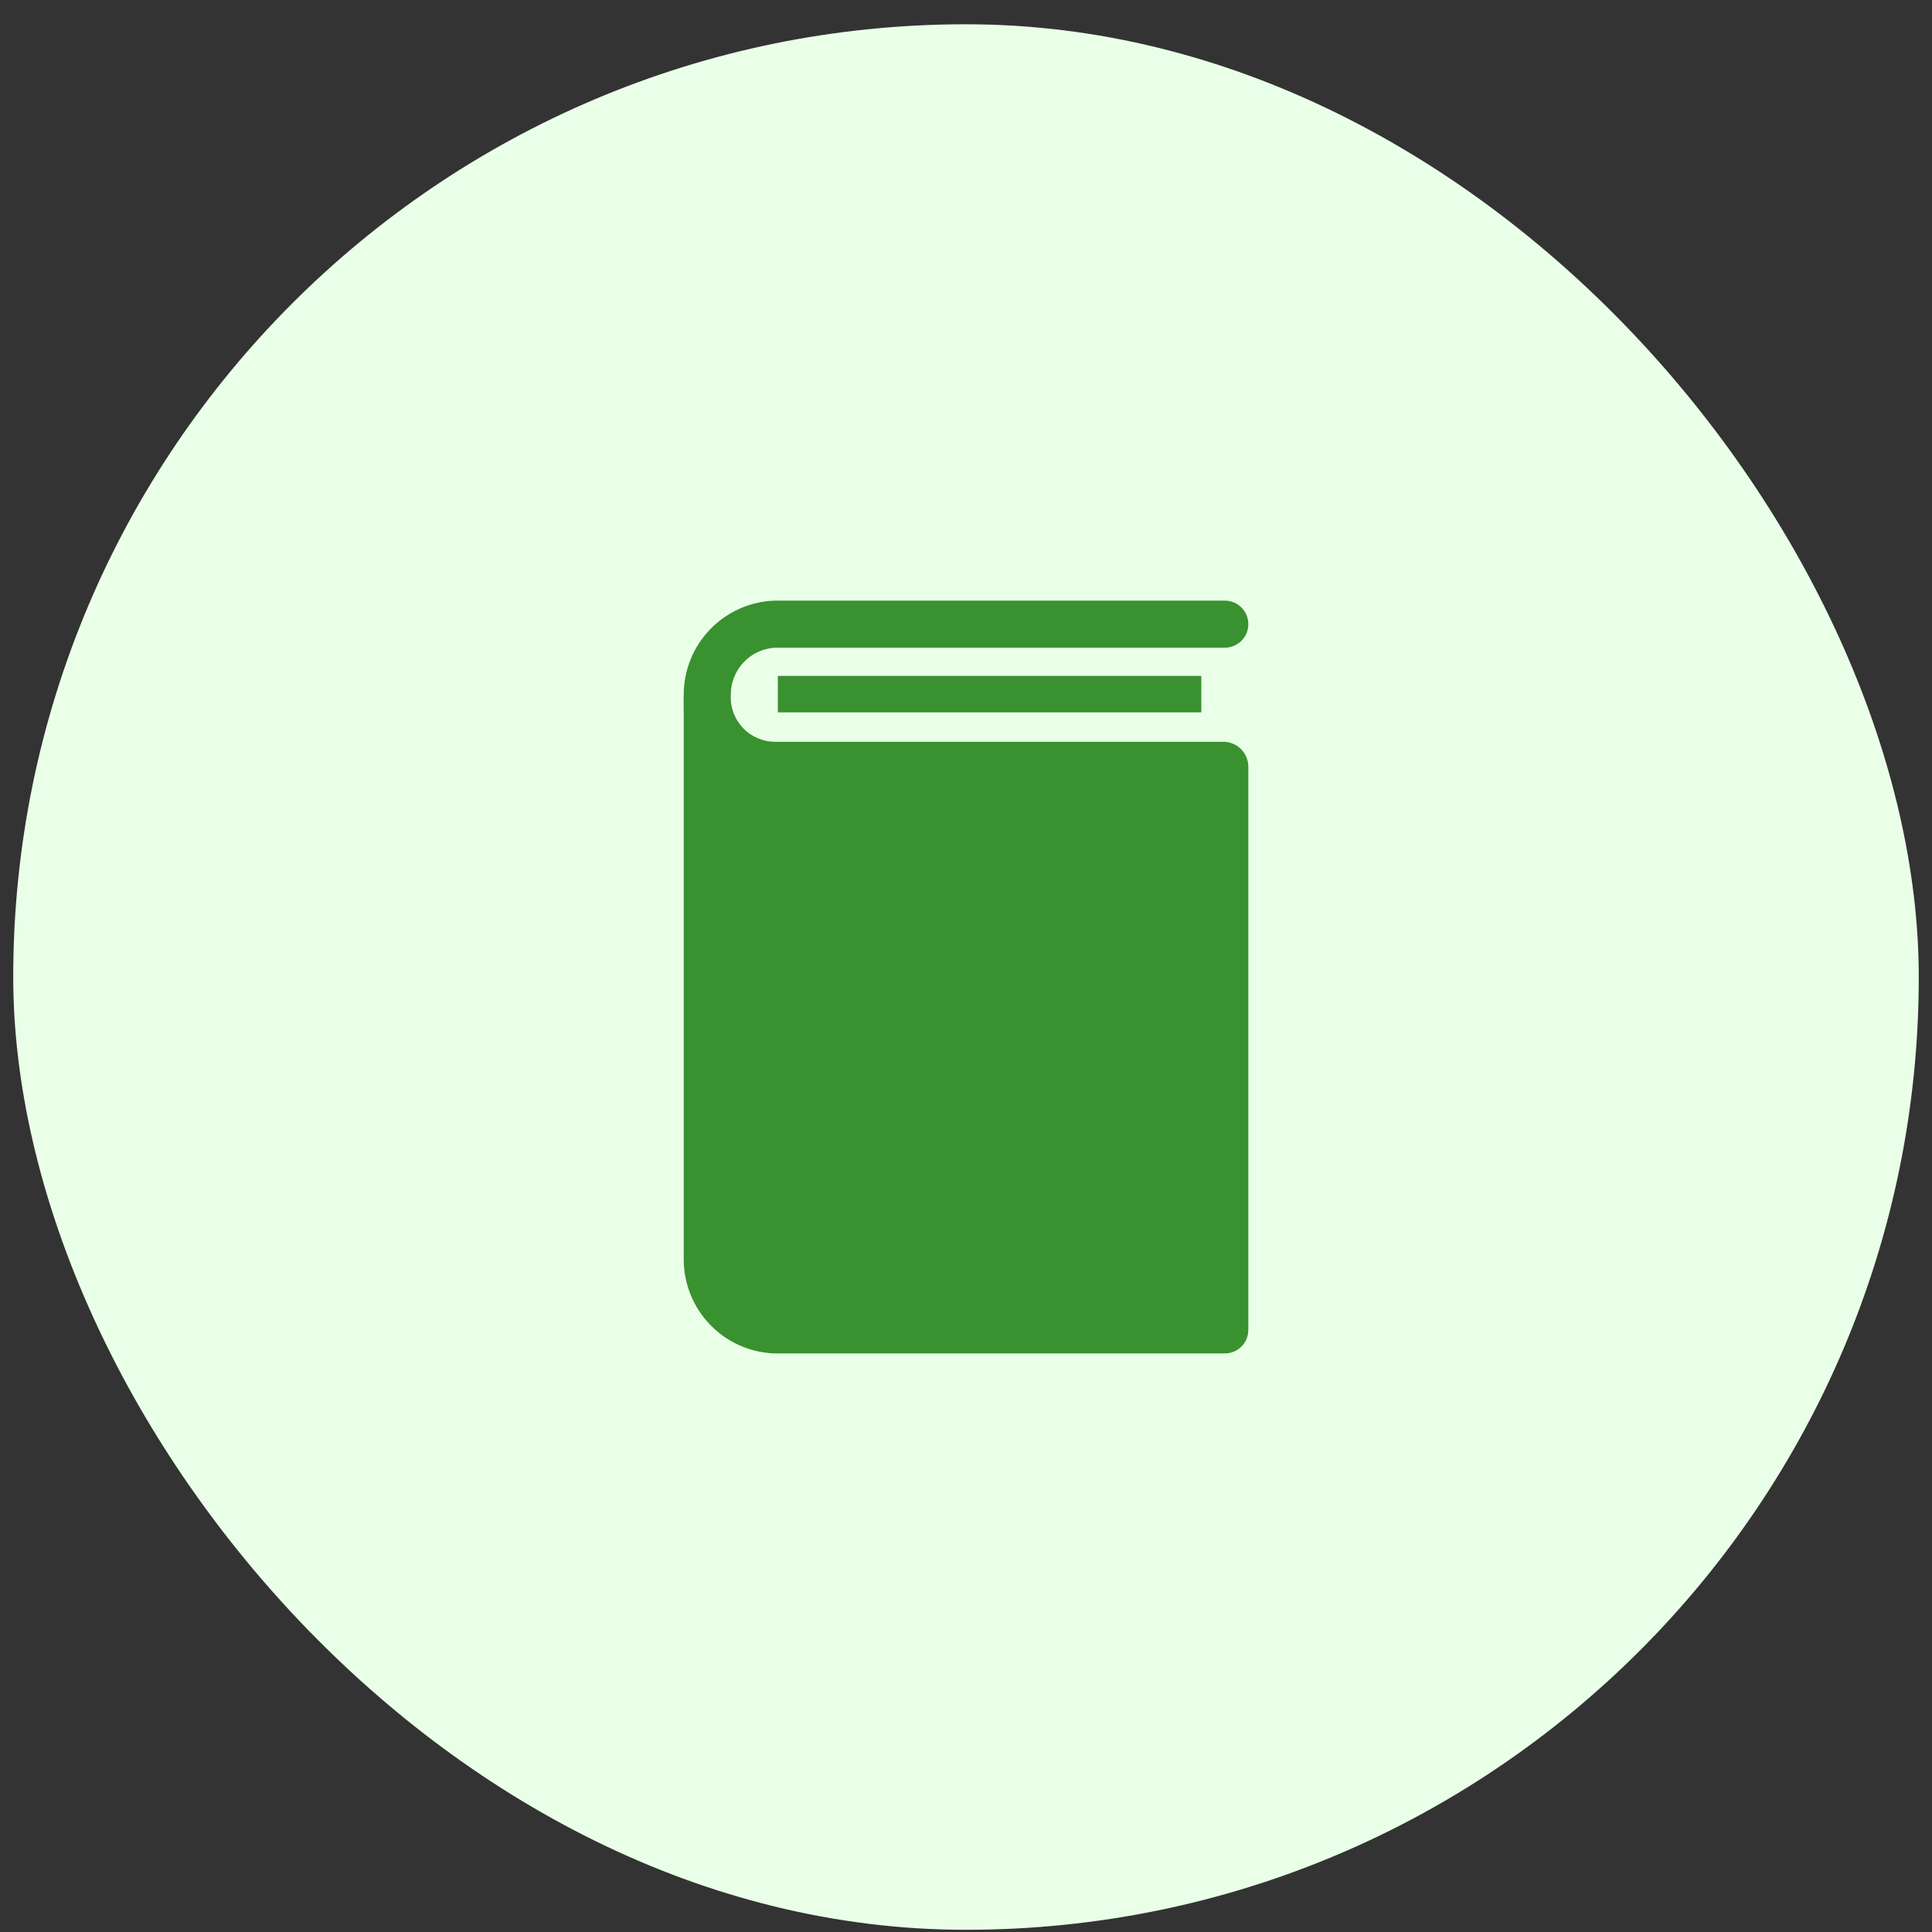
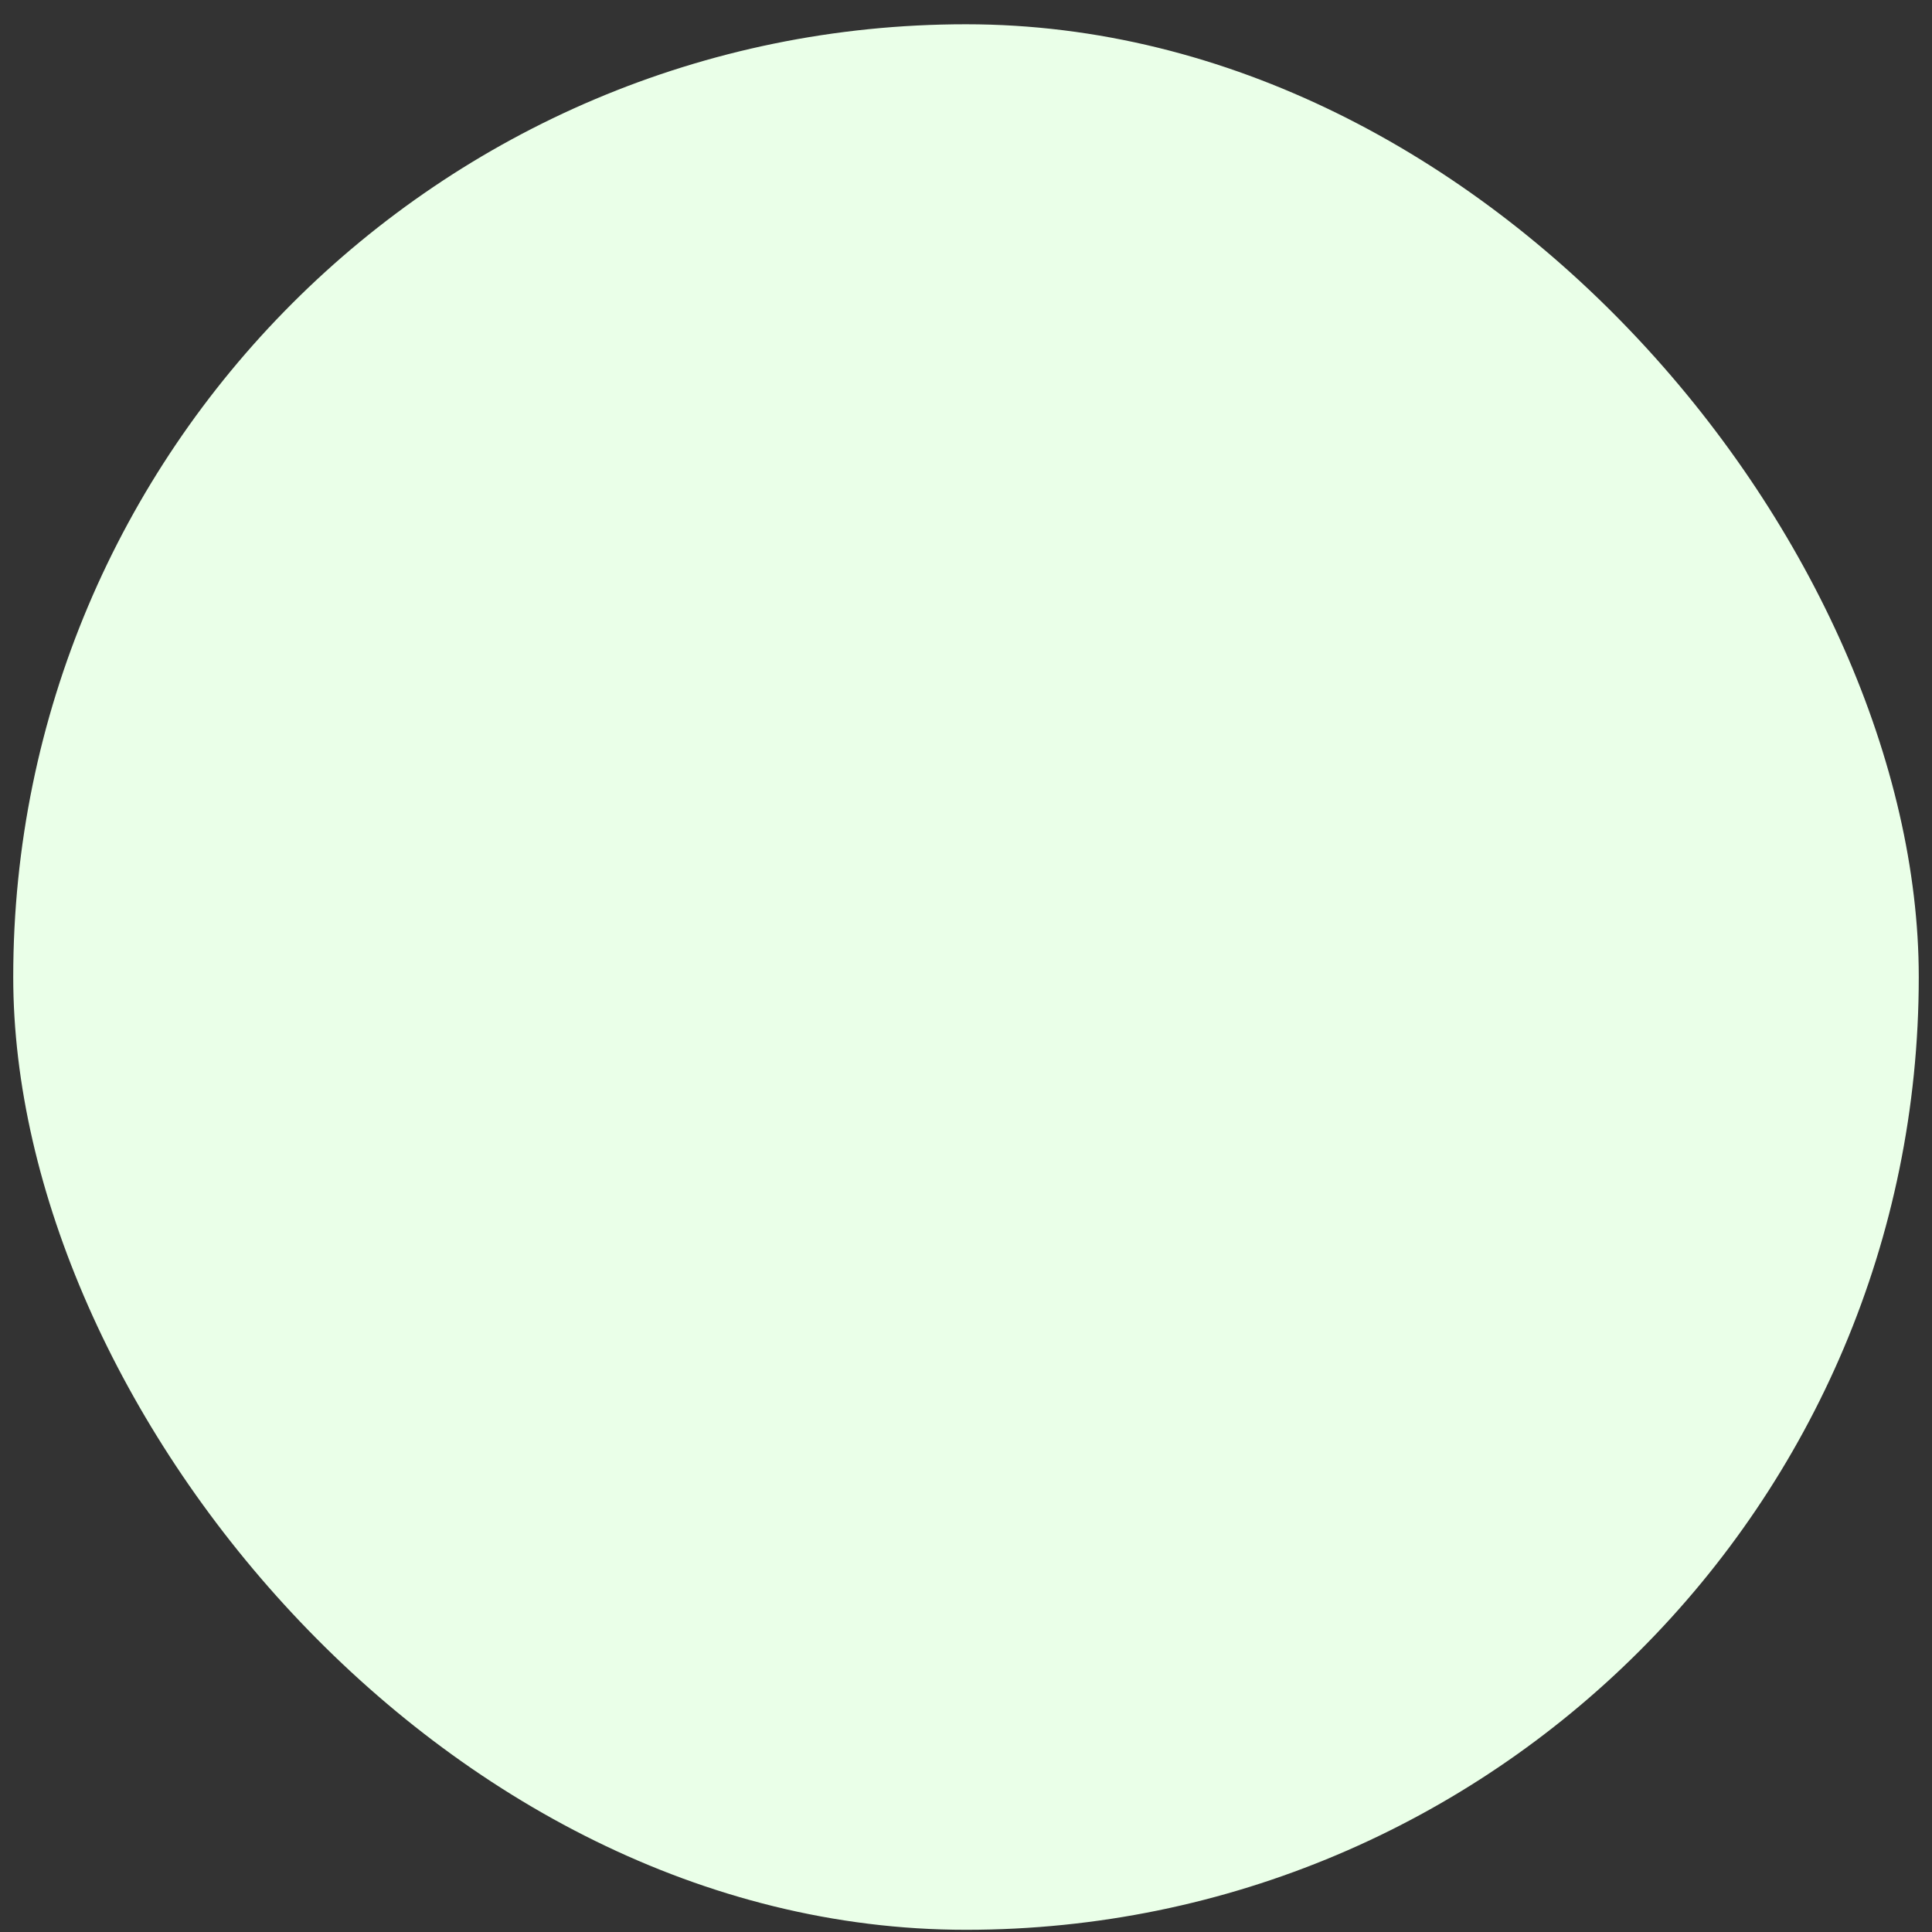
<svg xmlns="http://www.w3.org/2000/svg" width="73" height="73" viewBox="0 0 73 73" fill="none">
  <rect x="0" y="0" width="73" height="73" fill="#333333" stroke="none" />
  <rect x="0.5" y="0.917" width="72" height="72" rx="36" fill="#EAFFE8" />
  <g clip-path="url(#clip0_201_7375)">
-     <path d="M29.391 25.539H45.391V26.917H29.391V25.539Z" fill="#39912F" />
-     <path d="M46.279 28.028H29.266C29.039 28.025 28.815 27.976 28.608 27.884C28.401 27.792 28.214 27.659 28.059 27.492C27.905 27.326 27.786 27.131 27.709 26.917C27.632 26.704 27.599 26.477 27.613 26.25C27.611 25.8 27.782 25.365 28.088 25.035C28.395 24.705 28.816 24.504 29.266 24.473H46.279C46.515 24.473 46.741 24.379 46.908 24.212C47.075 24.046 47.168 23.82 47.168 23.584C47.168 23.348 47.075 23.122 46.908 22.955C46.741 22.788 46.515 22.695 46.279 22.695H29.266C28.345 22.727 27.472 23.116 26.832 23.779C26.192 24.442 25.834 25.329 25.835 26.25C25.826 26.395 25.826 26.541 25.835 26.686C25.826 26.757 25.826 26.828 25.835 26.899V47.584C25.834 48.505 26.192 49.392 26.832 50.055C27.472 50.718 28.345 51.107 29.266 51.139H46.279C46.515 51.139 46.741 51.046 46.908 50.879C47.075 50.712 47.168 50.486 47.168 50.25V28.979C47.169 28.737 47.077 28.505 46.912 28.328C46.747 28.151 46.521 28.044 46.279 28.028Z" fill="#39912F" />
-   </g>
+     </g>
  <defs>
    <clipPath id="clip0_201_7375">
-       <rect width="32" height="32" fill="white" transform="translate(20.5 20.917)" />
-     </clipPath>
+       </clipPath>
  </defs>
</svg>